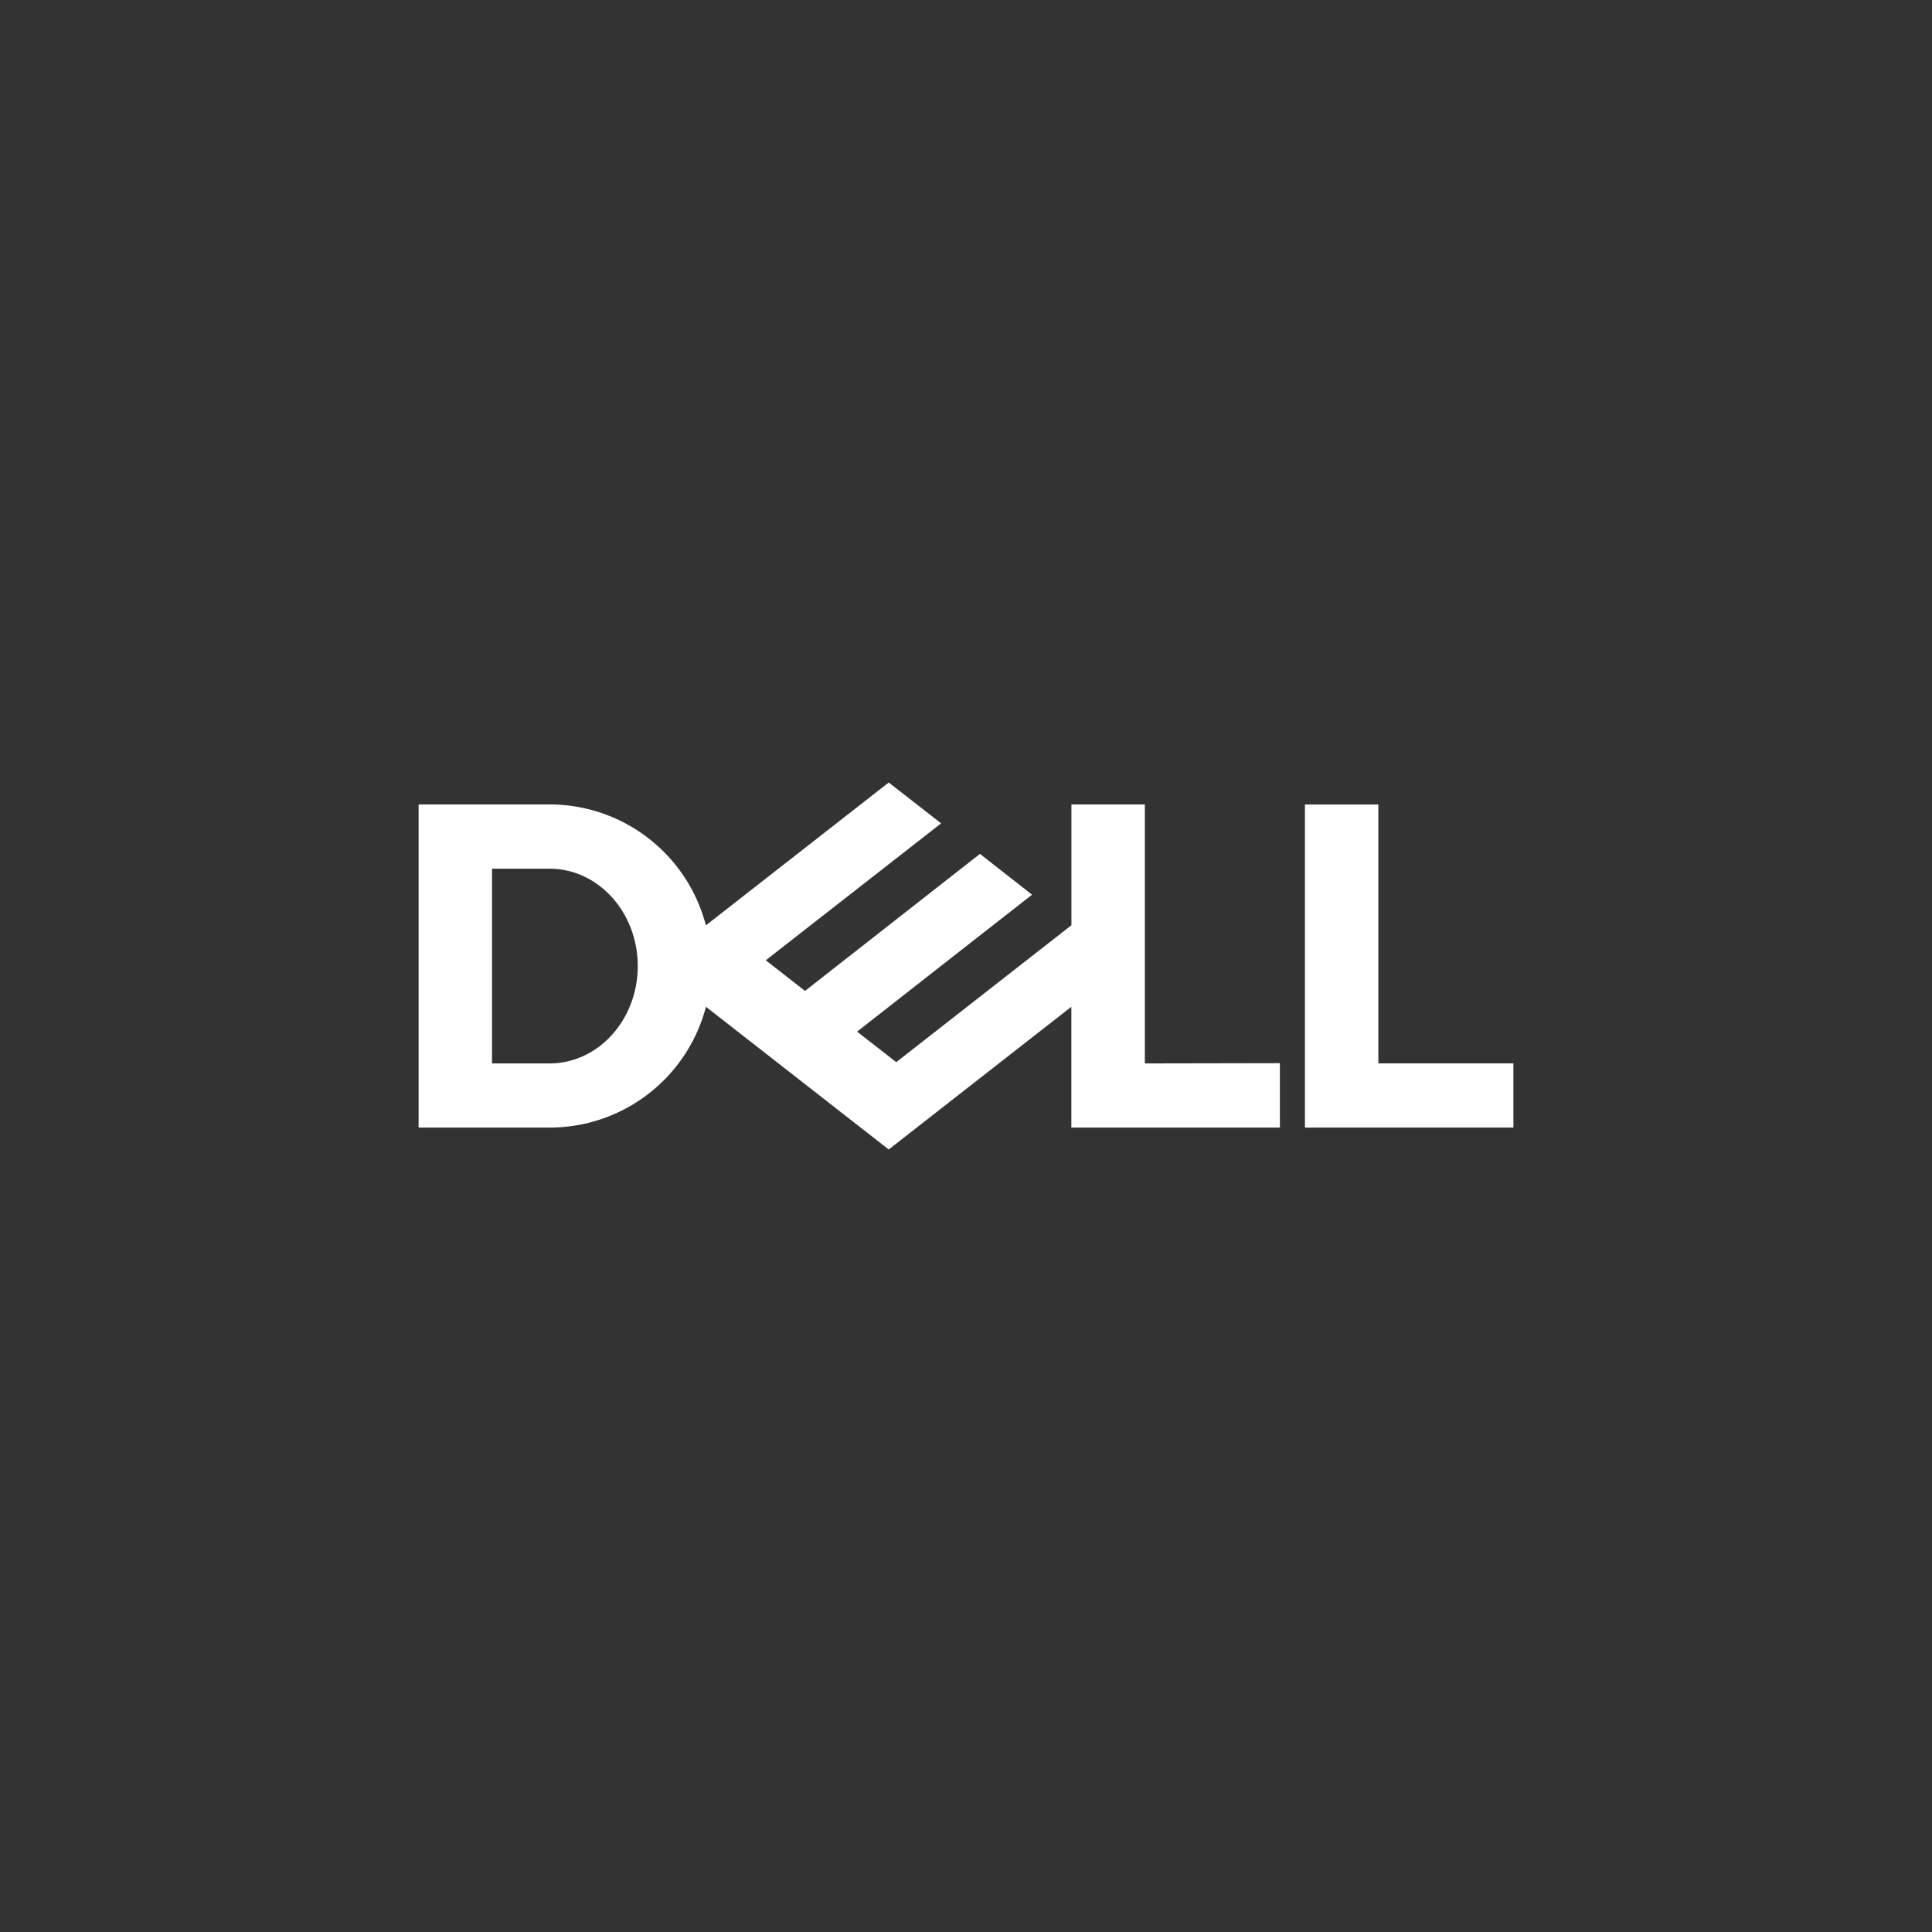
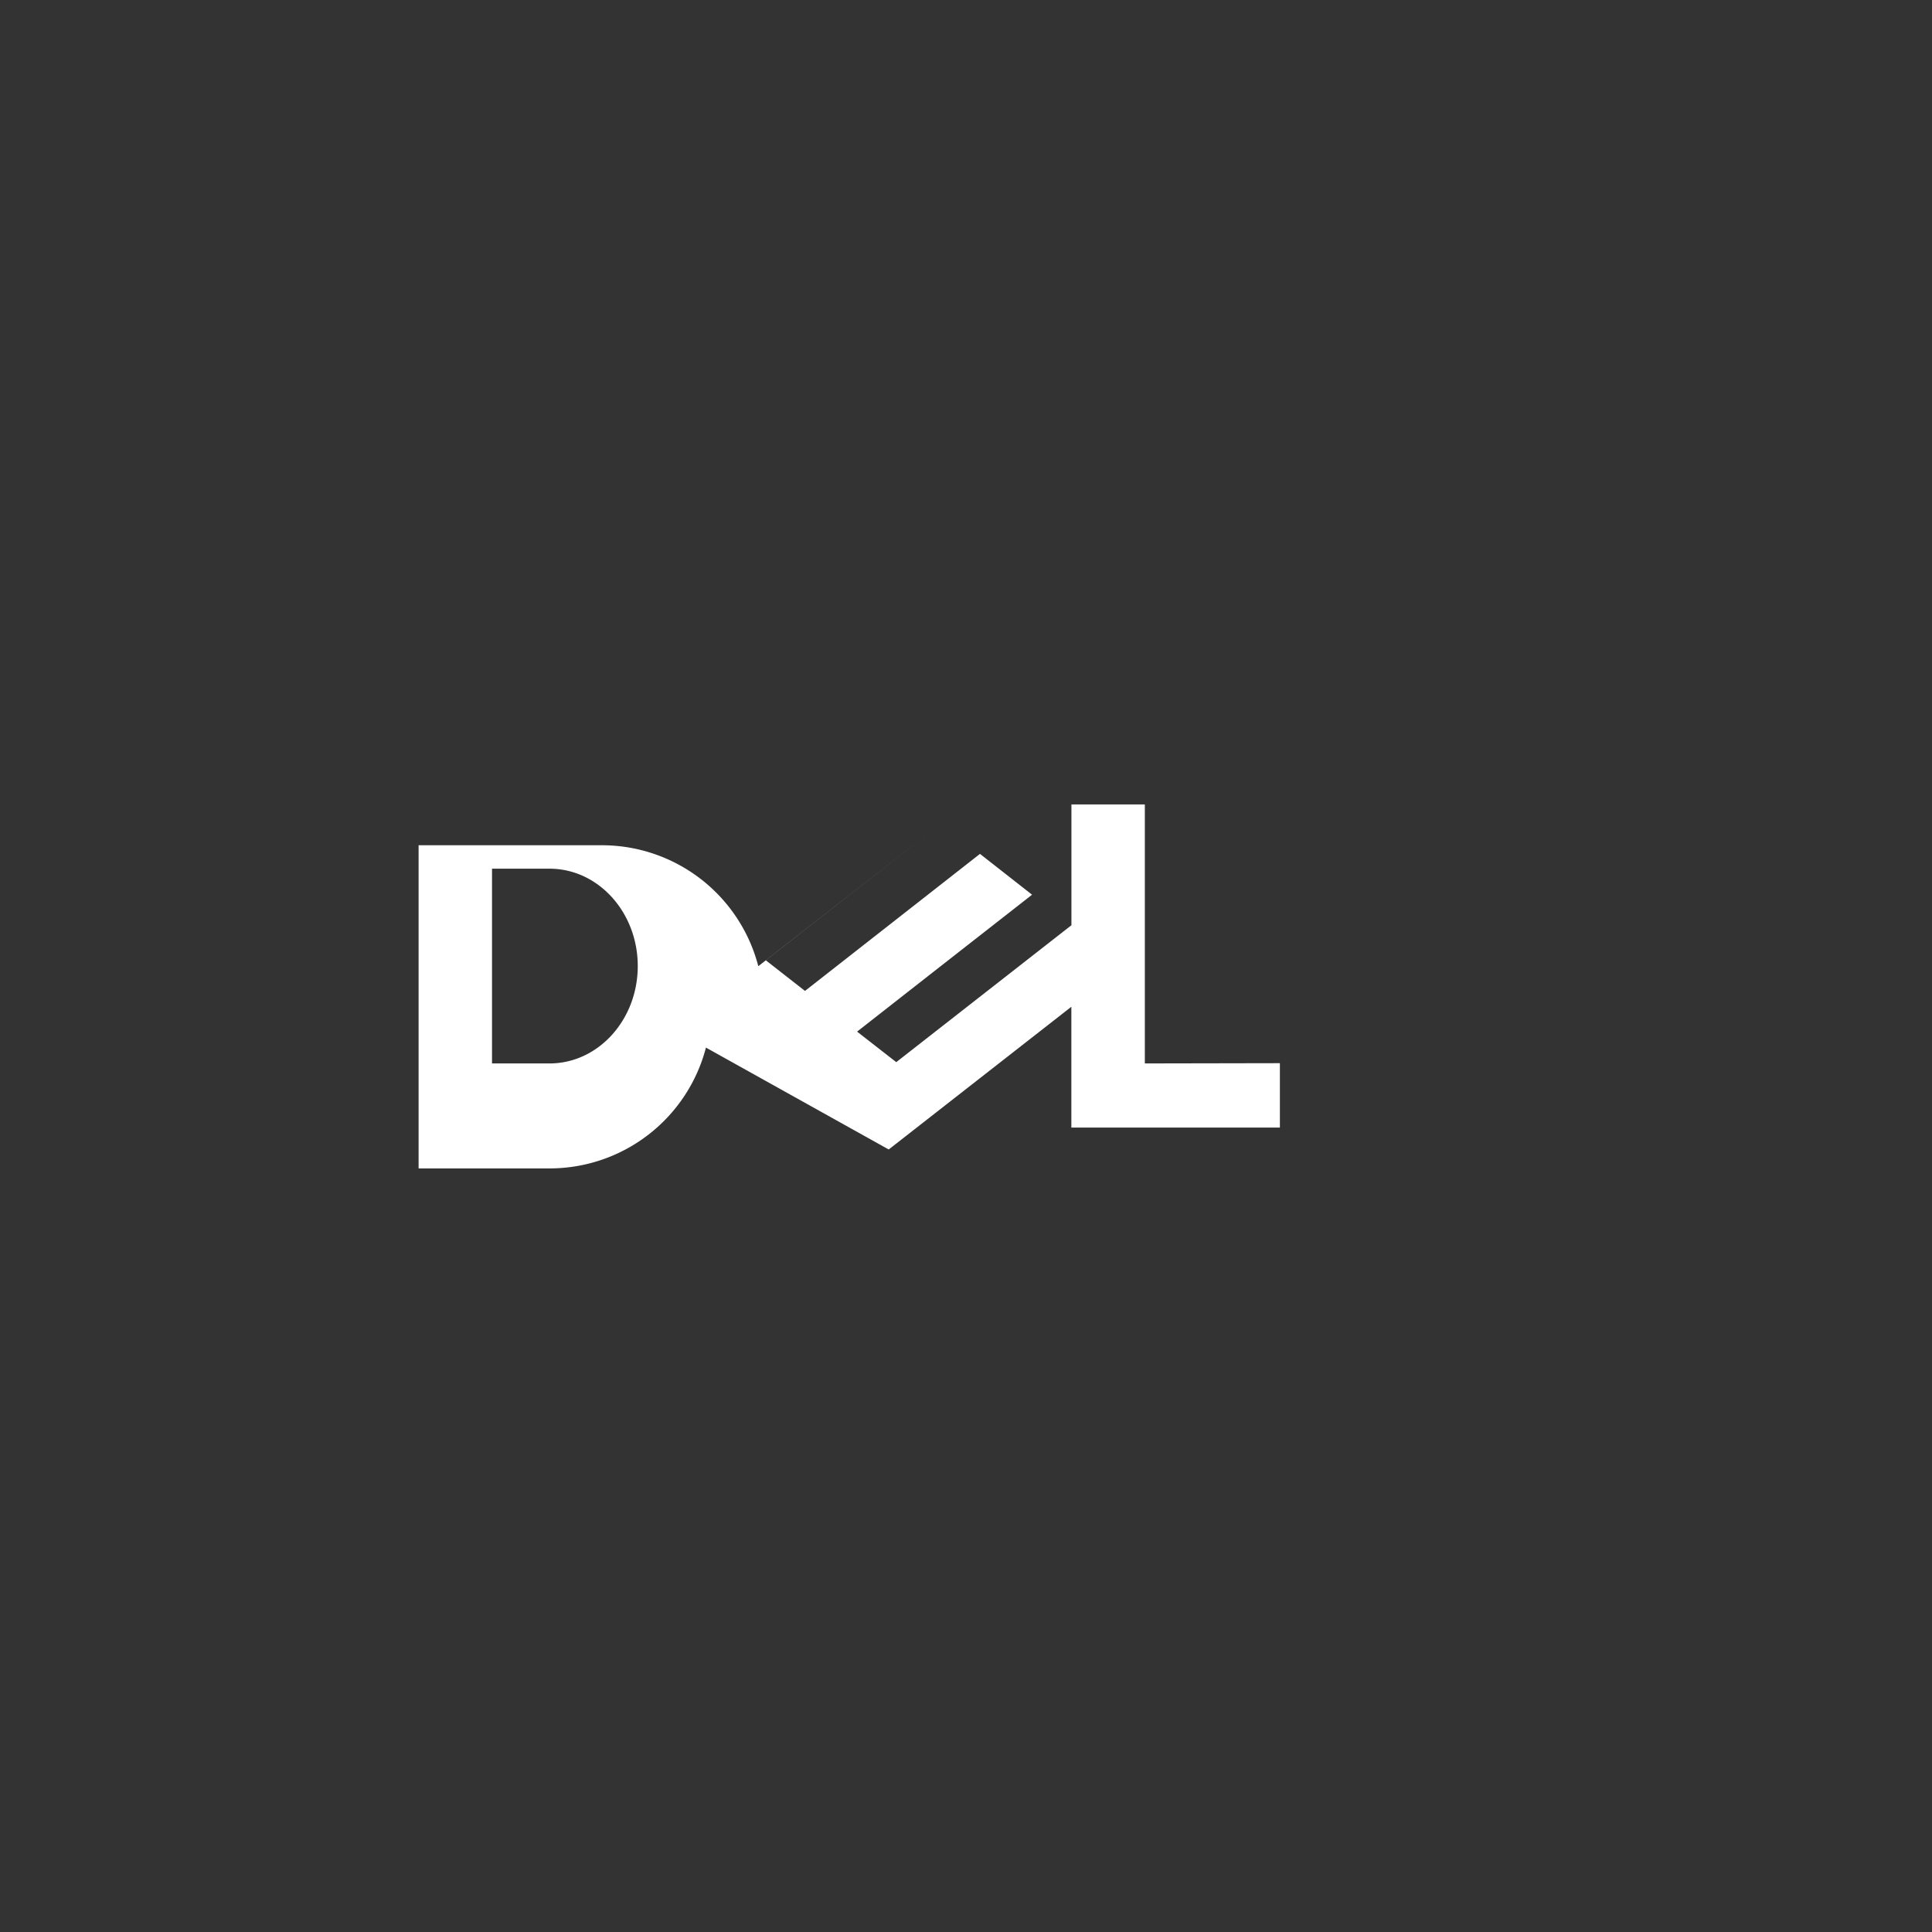
<svg xmlns="http://www.w3.org/2000/svg" id="Layer_1" data-name="Layer 1" viewBox="0 0 300 300">
  <rect x="0" y="0" width="300" height="300" fill="#333333" stroke="none" />
-   <path d="M177.77,165.13V124.91h-11.4v18.76l-27.2,21.26-6.08-4.74,13-10.18,14.17-11.08-8.09-6.34L125,153.87l-6.09-4.76,27.23-21.26L138,121.51l-28.39,22.18a25.09,25.09,0,0,0-24.29-18.78H65v50.18H85.33a25.09,25.09,0,0,0,24.29-18.76L138,178.49l28.36-22.16v18.76h32.38v-10Zm-92.44,0H76.4V134.89h8.93c7.56,0,13.7,6.77,13.7,15.12S92.89,165.13,85.33,165.13Z" fill="#fff" />
-   <polygon points="235 165.12 235 175.09 202.63 175.09 202.63 124.92 214.03 124.92 214.03 165.12 235 165.12" fill="#fff" />
+   <path d="M177.77,165.13V124.91h-11.4v18.76l-27.2,21.26-6.08-4.74,13-10.18,14.17-11.08-8.09-6.34L125,153.87l-6.09-4.76,27.23-21.26l-28.39,22.18a25.09,25.09,0,0,0-24.29-18.78H65v50.18H85.33a25.09,25.09,0,0,0,24.29-18.76L138,178.49l28.36-22.16v18.76h32.38v-10Zm-92.44,0H76.4V134.89h8.93c7.56,0,13.7,6.77,13.7,15.12S92.89,165.13,85.33,165.13Z" fill="#fff" />
</svg>